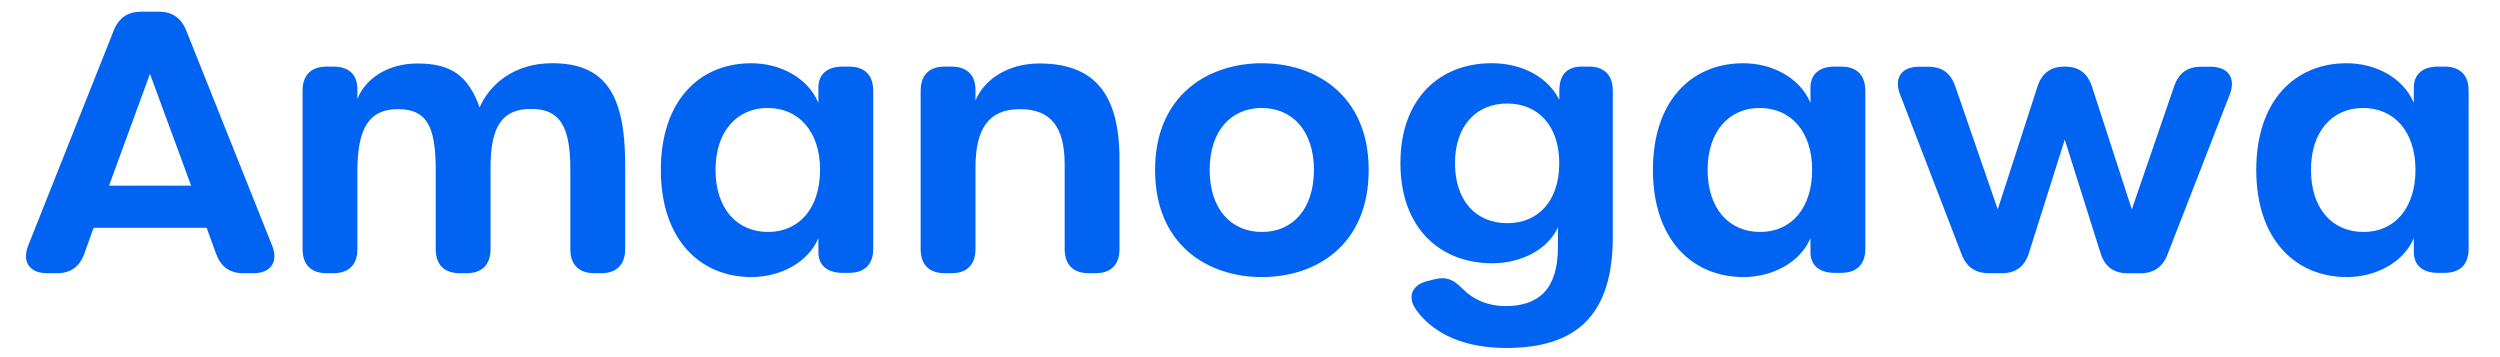
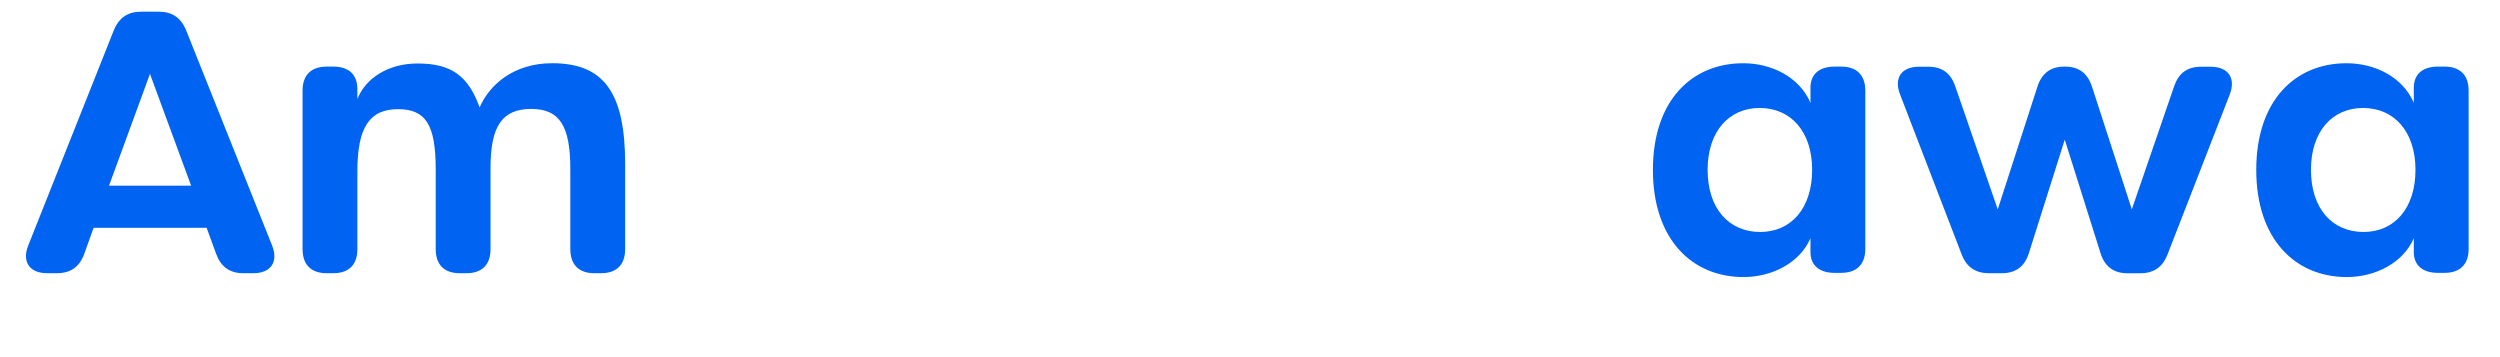
<svg xmlns="http://www.w3.org/2000/svg" version="1.1" id="Layer_1" x="0px" y="0px" viewBox="0 0 840 120" style="enable-background:new 0 0 840 120;" xml:space="preserve">
  <style type="text/css">
	.st0{fill:#0063F2;}
</style>
  <g>
    <path class="st0" d="M85.15,91.8H81.8c-4.65,0-7.6-2.16-9.21-6.58l-3.16-8.69H31.45l-3.11,8.7c-1.58,4.4-4.59,6.57-9.24,6.57h-3.23   c-5.94,0-8.57-3.82-6.38-9.32l28.69-72.15c1.74-4.37,4.73-6.41,9.34-6.41h5.74c4.61,0,7.6,2.04,9.34,6.41l28.82,72.14   C93.62,87.98,91.01,91.8,85.15,91.8z M50.39,24.82L36.63,62.39h27.59L50.39,24.82z" />
    <path class="st0" d="M210.05,55.15v28.57c0,5.21-2.87,8.08-8.08,8.08h-2.26c-5.21,0-8.08-2.87-8.08-8.08V56.85   c0-14.66-3.65-20.25-13.16-20.25c-9.68,0-13.65,5.75-13.65,19.68v27.44c0,5.21-2.87,8.08-8.08,8.08h-2.26   c-5.21,0-8.08-2.87-8.08-8.08V56.93c0-14.98-3.32-20.25-12.67-20.25c-9.64,0-13.65,6.2-13.65,20.9v26.14   c0,5.21-2.87,8.08-8.08,8.08h-2.26c-5.21,0-8.08-2.87-8.08-8.08V30.46c0-5.21,2.87-8.08,8.08-8.08h2.26c5.21,0,8.08,2.67,8.08,7.6   v3.29c2.69-6.88,10.25-11.94,20.19-11.94c11.25,0,17.03,4.01,20.88,14.77c3.24-7.53,11.37-14.86,24.36-14.86   C202.85,21.25,210.05,31.03,210.05,55.15z" />
-     <path class="st0" d="M222.04,57.09c0-23.31,13.03-35.84,30.35-35.84c9.72,0,18.98,4.8,22.59,13.31v-5.11   c0-4.49,2.95-7.07,8.08-7.07h2.26c5.21,0,8.08,2.87,8.08,8.08V83.6c0,5.22-2.87,8.08-8.08,8.08h-2.26c-5.09,0-8.08-2.55-8.08-6.92   v-4.74c-3.52,8.26-12.87,13.07-22.5,13.07C235.2,93.09,222.04,80.44,222.04,57.09z M275.54,57.05c0-12.8-7.13-20.77-17.62-20.77   c-10.37,0-17.5,7.93-17.5,20.77c0,12.96,7.09,20.89,17.66,20.89C268.5,77.94,275.54,69.96,275.54,57.05z" />
-     <path class="st0" d="M376.15,53.61v30.11c0,5.21-2.87,8.08-8.08,8.08h-2.26c-5.21,0-8.08-2.87-8.08-8.08V55.31   c0-12.76-4.7-18.63-15.07-18.63c-10.69,0-14.9,6.84-14.9,19.68v27.36c0,5.21-2.87,8.08-8.08,8.08h-2.26   c-5.21,0-8.08-2.87-8.08-8.08V30.45c0-5.21,2.87-8.08,8.08-8.08h2.26c5.21,0,8.08,2.87,8.08,7.84v3.51   c3.06-7.15,11-12.39,21.45-12.39C367.86,21.33,376.15,31.68,376.15,53.61z" />
-     <path class="st0" d="M388.1,57.09c0-25.01,17.76-35.84,35.89-35.84c18.13,0,35.89,10.83,35.89,35.84   c0,25.25-17.68,36.01-35.89,36.01C405.82,93.09,388.1,82.33,388.1,57.09z M441.48,57.05c0-13-7.21-20.77-17.54-20.77   c-10.29,0-17.49,7.69-17.49,20.77c0,13.24,7.21,20.89,17.58,20.89C434.36,77.94,441.48,70.2,441.48,57.05z" />
-     <path class="st0" d="M533.86,22.37c5.21,0,8.04,2.87,8.04,8.08v49.09c0,26.1-11.94,37.38-35.81,37.38c-13.51,0-23.9-4.33-30-12.45   c-3.45-4.59-1.81-8.73,3.57-10.06l2.36-0.58c4.31-1.07,6.64,0.44,9.4,3.2c3.75,3.74,8.54,5.81,14.43,5.81   c11.3,0,17.62-5.77,17.62-19.9v-6.59c-3.4,7.53-12.39,12.11-22.1,12.11c-17.4,0-30.83-11.77-30.83-33.63   c0-21.81,13.26-33.59,30.62-33.59c10.85,0,19.19,5.09,22.77,12.31l0.01-3.14c0.02-5.28,2.5-8.04,7.67-8.04L533.86,22.37   L533.86,22.37z M523.91,54.82c0-12.59-7.13-20.04-17.54-20.04c-10.29,0-17.49,7.45-17.49,20.04c0,12.84,7.21,20.17,17.58,20.17   C516.78,74.99,523.91,67.58,523.91,54.82z" />
    <path class="st0" d="M555.38,57.09c0-23.31,13.03-35.84,30.35-35.84c9.72,0,18.98,4.8,22.59,13.31v-5.11   c0-4.49,2.95-7.07,8.08-7.07h2.26c5.21,0,8.08,2.87,8.08,8.08V83.6c0,5.22-2.87,8.08-8.08,8.08h-2.26c-5.09,0-8.08-2.55-8.08-6.92   v-4.74c-3.52,8.26-12.87,13.07-22.5,13.07C568.54,93.09,555.38,80.44,555.38,57.09z M608.88,57.05c0-12.8-7.13-20.77-17.62-20.77   c-10.37,0-17.5,7.93-17.5,20.77c0,12.96,7.09,20.89,17.66,20.89C601.84,77.94,608.88,69.96,608.88,57.05z" />
    <path class="st0" d="M659.11,85.46l-20.68-53.71c-2.16-5.61,0.48-9.33,6.38-9.33h2.99c4.73,0,7.61,2.08,9.18,6.62l14.26,41.31   l13.34-41.23c1.45-4.48,4.39-6.74,9.08-6.74h0.18c4.68,0,7.62,2.28,9.07,6.74l13.38,41.23l14.21-41.32   c1.56-4.54,4.45-6.61,9.18-6.61h3.07c5.98,0,8.58,3.83,6.43,9.38l-20.88,53.67c-1.68,4.32-4.65,6.35-9.22,6.35h-4.16   c-4.73,0-7.72-2.24-9.13-6.74l-12.03-38.16L681.7,85.06c-1.42,4.5-4.4,6.74-9.13,6.74h-4.21C663.8,91.8,660.78,89.81,659.11,85.46z   " />
    <path class="st0" d="M758.1,57.09c0-23.31,13.03-35.84,30.35-35.84c9.72,0,18.98,4.8,22.59,13.31v-5.11c0-4.49,2.95-7.07,8.08-7.07   h2.26c5.21,0,8.08,2.87,8.08,8.08V83.6c0,5.22-2.87,8.08-8.08,8.08h-2.26c-5.09,0-8.08-2.55-8.08-6.92v-4.74   c-3.52,8.26-12.87,13.07-22.5,13.07C771.26,93.09,758.1,80.44,758.1,57.09z M811.6,57.05c0-12.8-7.13-20.77-17.62-20.77   c-10.37,0-17.5,7.93-17.5,20.77c0,12.96,7.09,20.89,17.66,20.89C804.56,77.94,811.6,69.96,811.6,57.05z" />
  </g>
</svg>